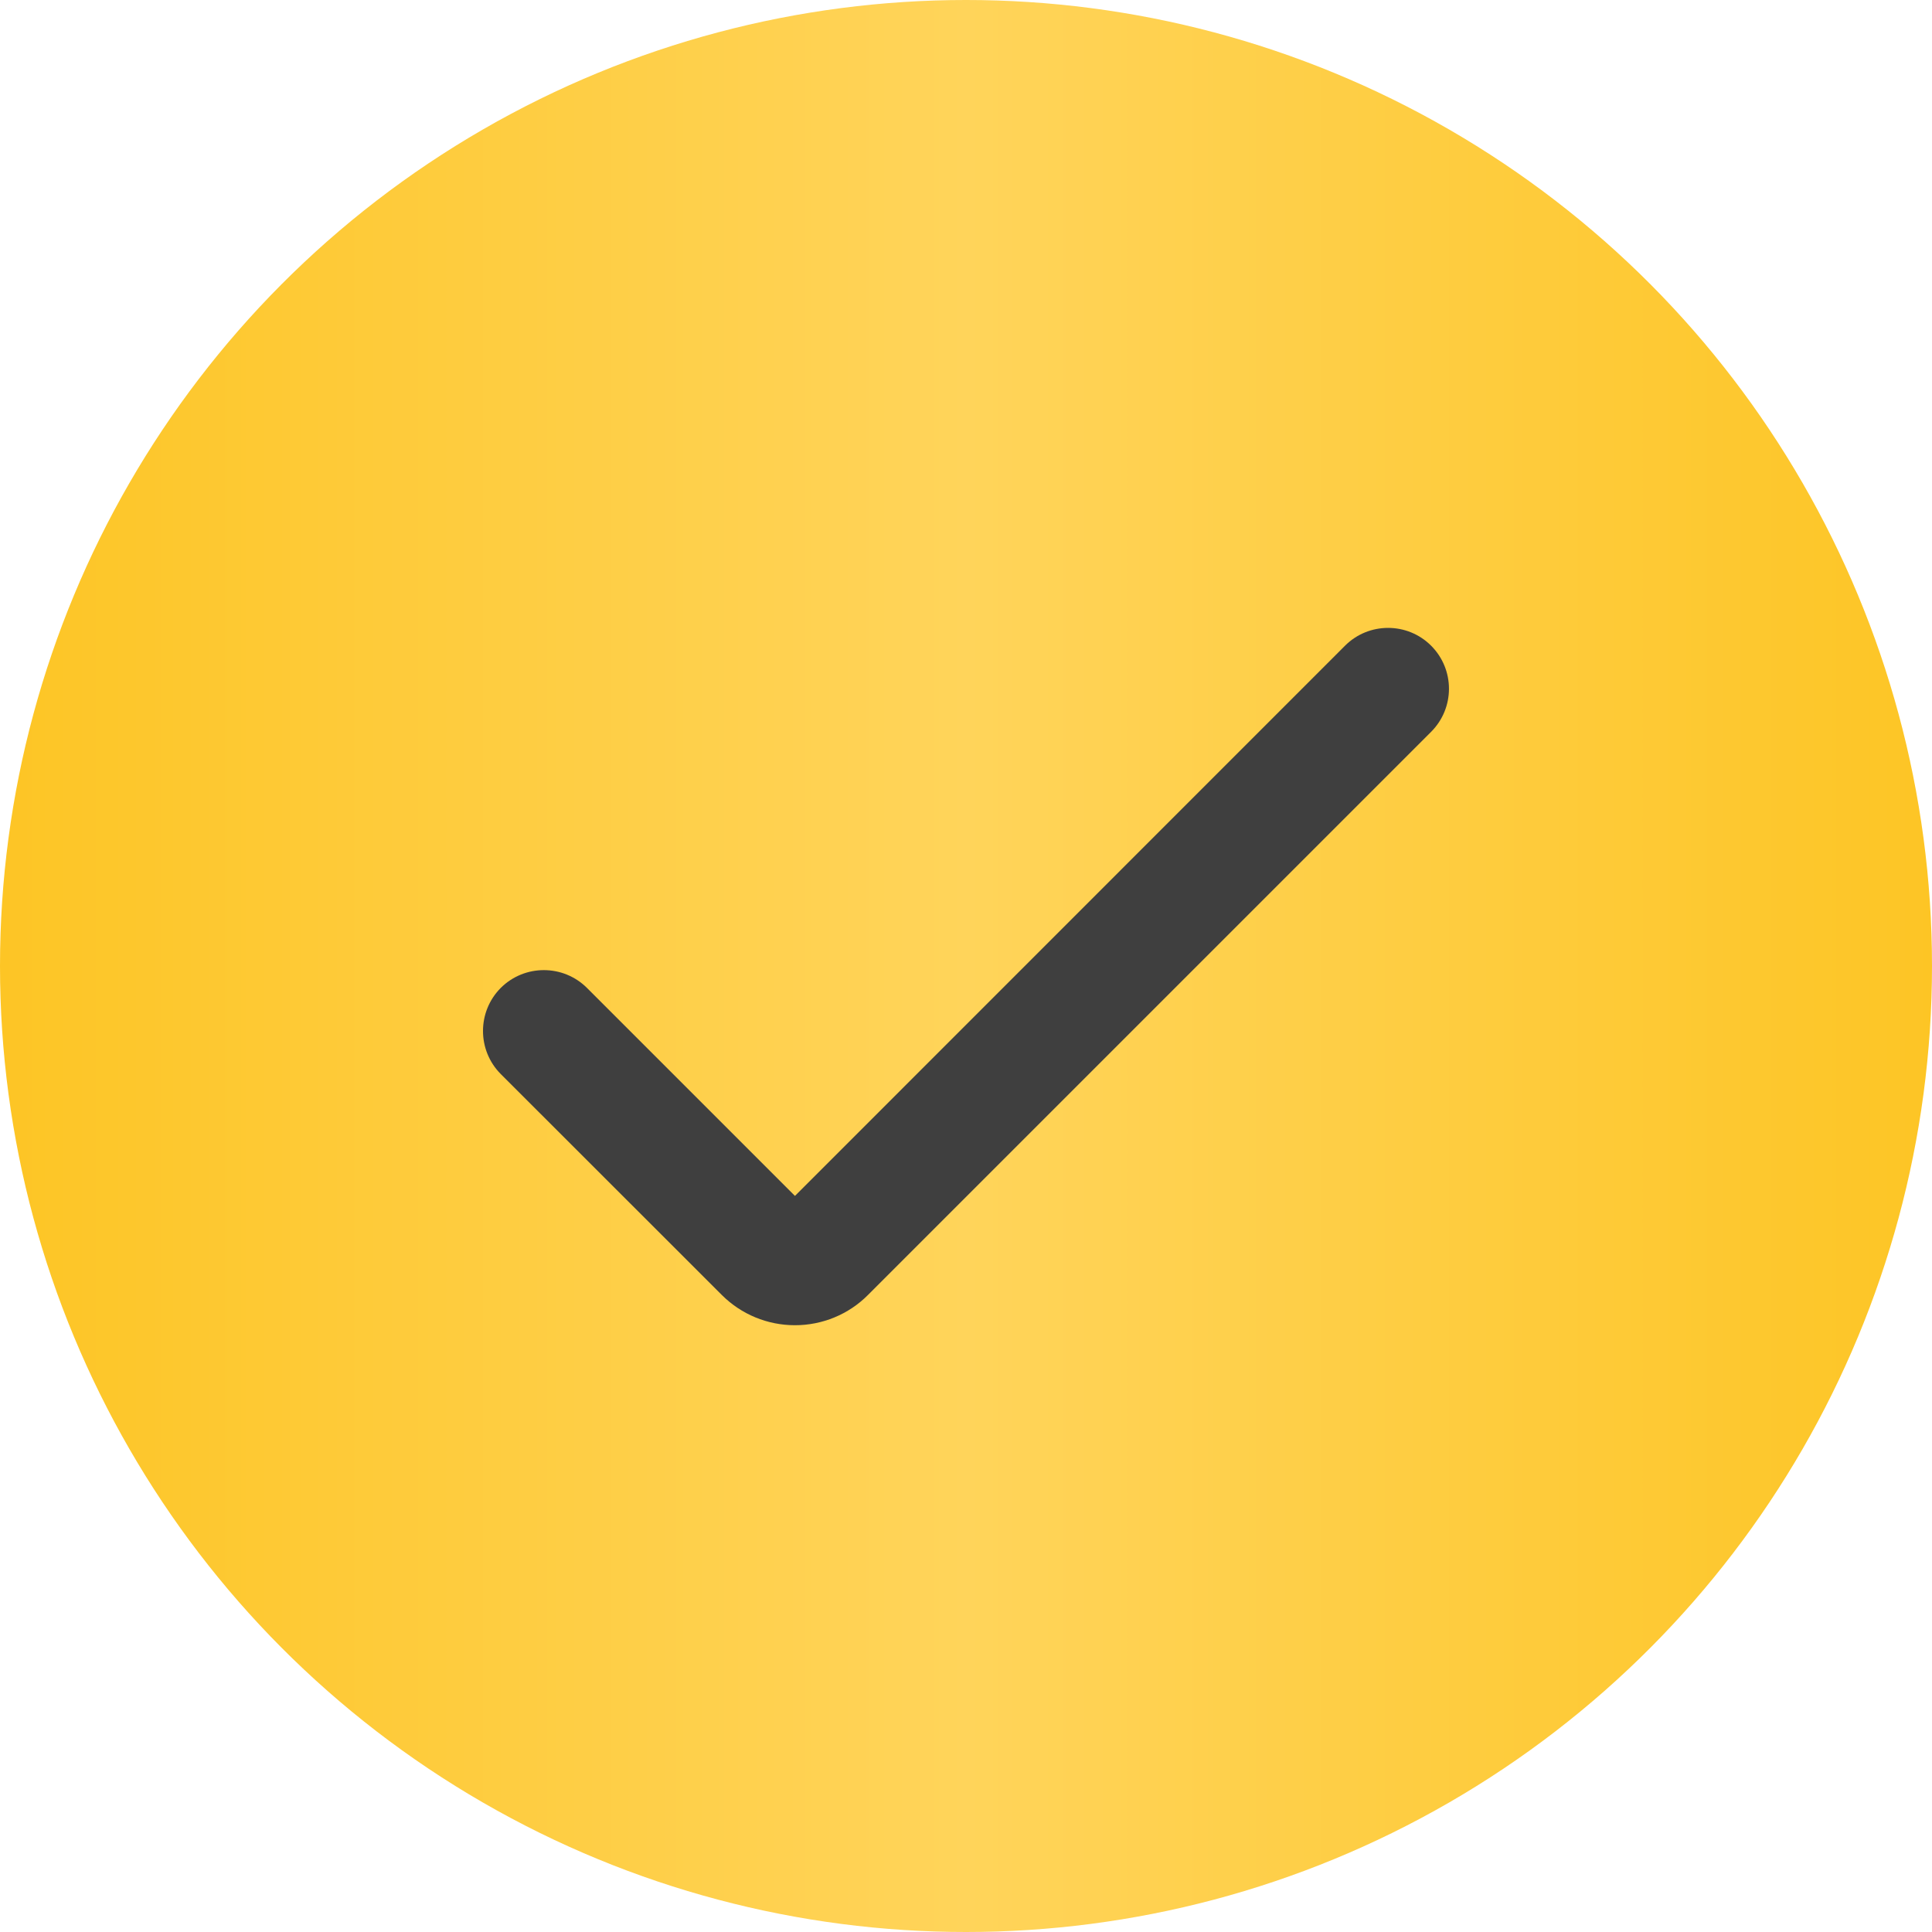
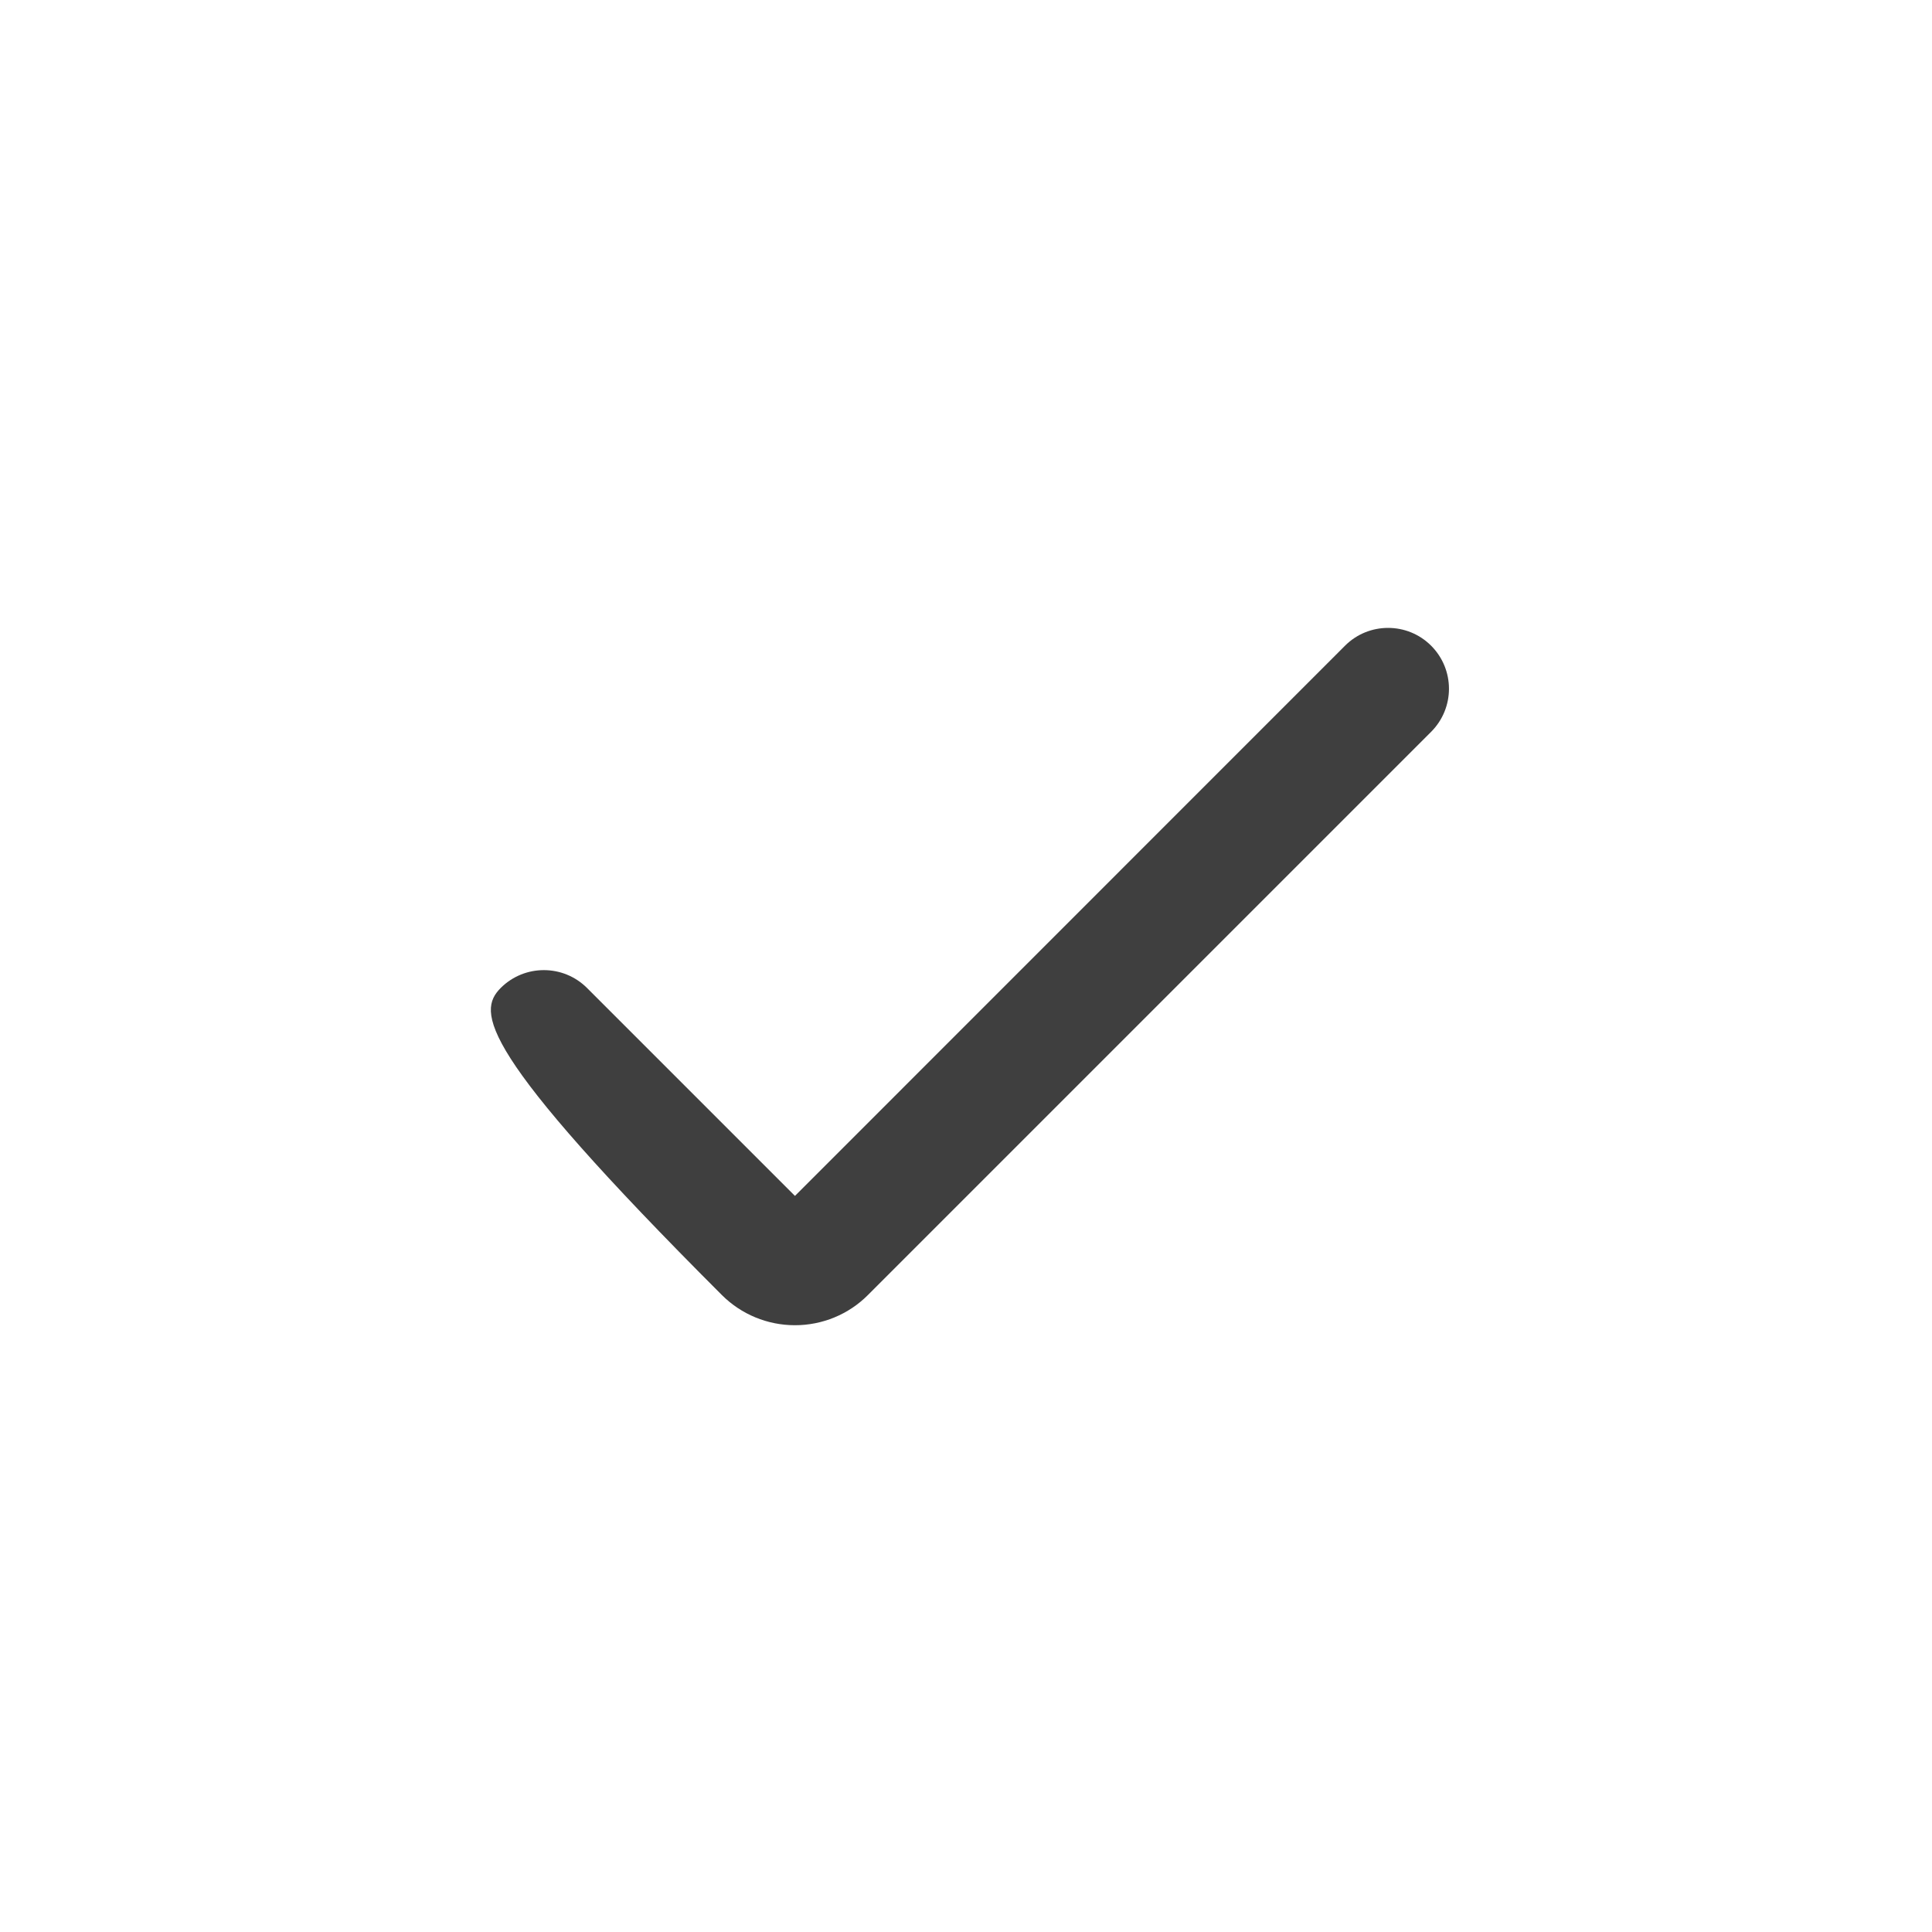
<svg xmlns="http://www.w3.org/2000/svg" width="15" height="15" viewBox="0 0 15 15" fill="none">
-   <circle cx="7.5" cy="7.5" r="7.5" fill="url(#paint0_linear_150_124)" />
-   <path d="M6.172 10.289C5.959 10.289 5.755 10.205 5.604 10.054L3.888 8.339C3.704 8.154 3.704 7.855 3.888 7.67C4.073 7.486 4.372 7.486 4.557 7.67L6.172 9.285L10.443 5.013C10.627 4.829 10.927 4.829 11.111 5.013C11.296 5.198 11.296 5.497 11.111 5.682L6.739 10.054C6.589 10.205 6.385 10.289 6.172 10.289Z" fill="#3F3F3F" />
+   <path d="M6.172 10.289C5.959 10.289 5.755 10.205 5.604 10.054C3.704 8.154 3.704 7.855 3.888 7.67C4.073 7.486 4.372 7.486 4.557 7.67L6.172 9.285L10.443 5.013C10.627 4.829 10.927 4.829 11.111 5.013C11.296 5.198 11.296 5.497 11.111 5.682L6.739 10.054C6.589 10.205 6.385 10.289 6.172 10.289Z" fill="#3F3F3F" />
  <defs>
    <linearGradient id="paint0_linear_150_124" x1="6.59679e-08" y1="7.535" x2="15" y2="7.535" gradientUnits="userSpaceOnUse">
      <stop stop-color="#FDC525" />
      <stop offset="0.5" stop-color="#FFD45A" />
      <stop offset="1" stop-color="#FDC525" />
    </linearGradient>
  </defs>
</svg>